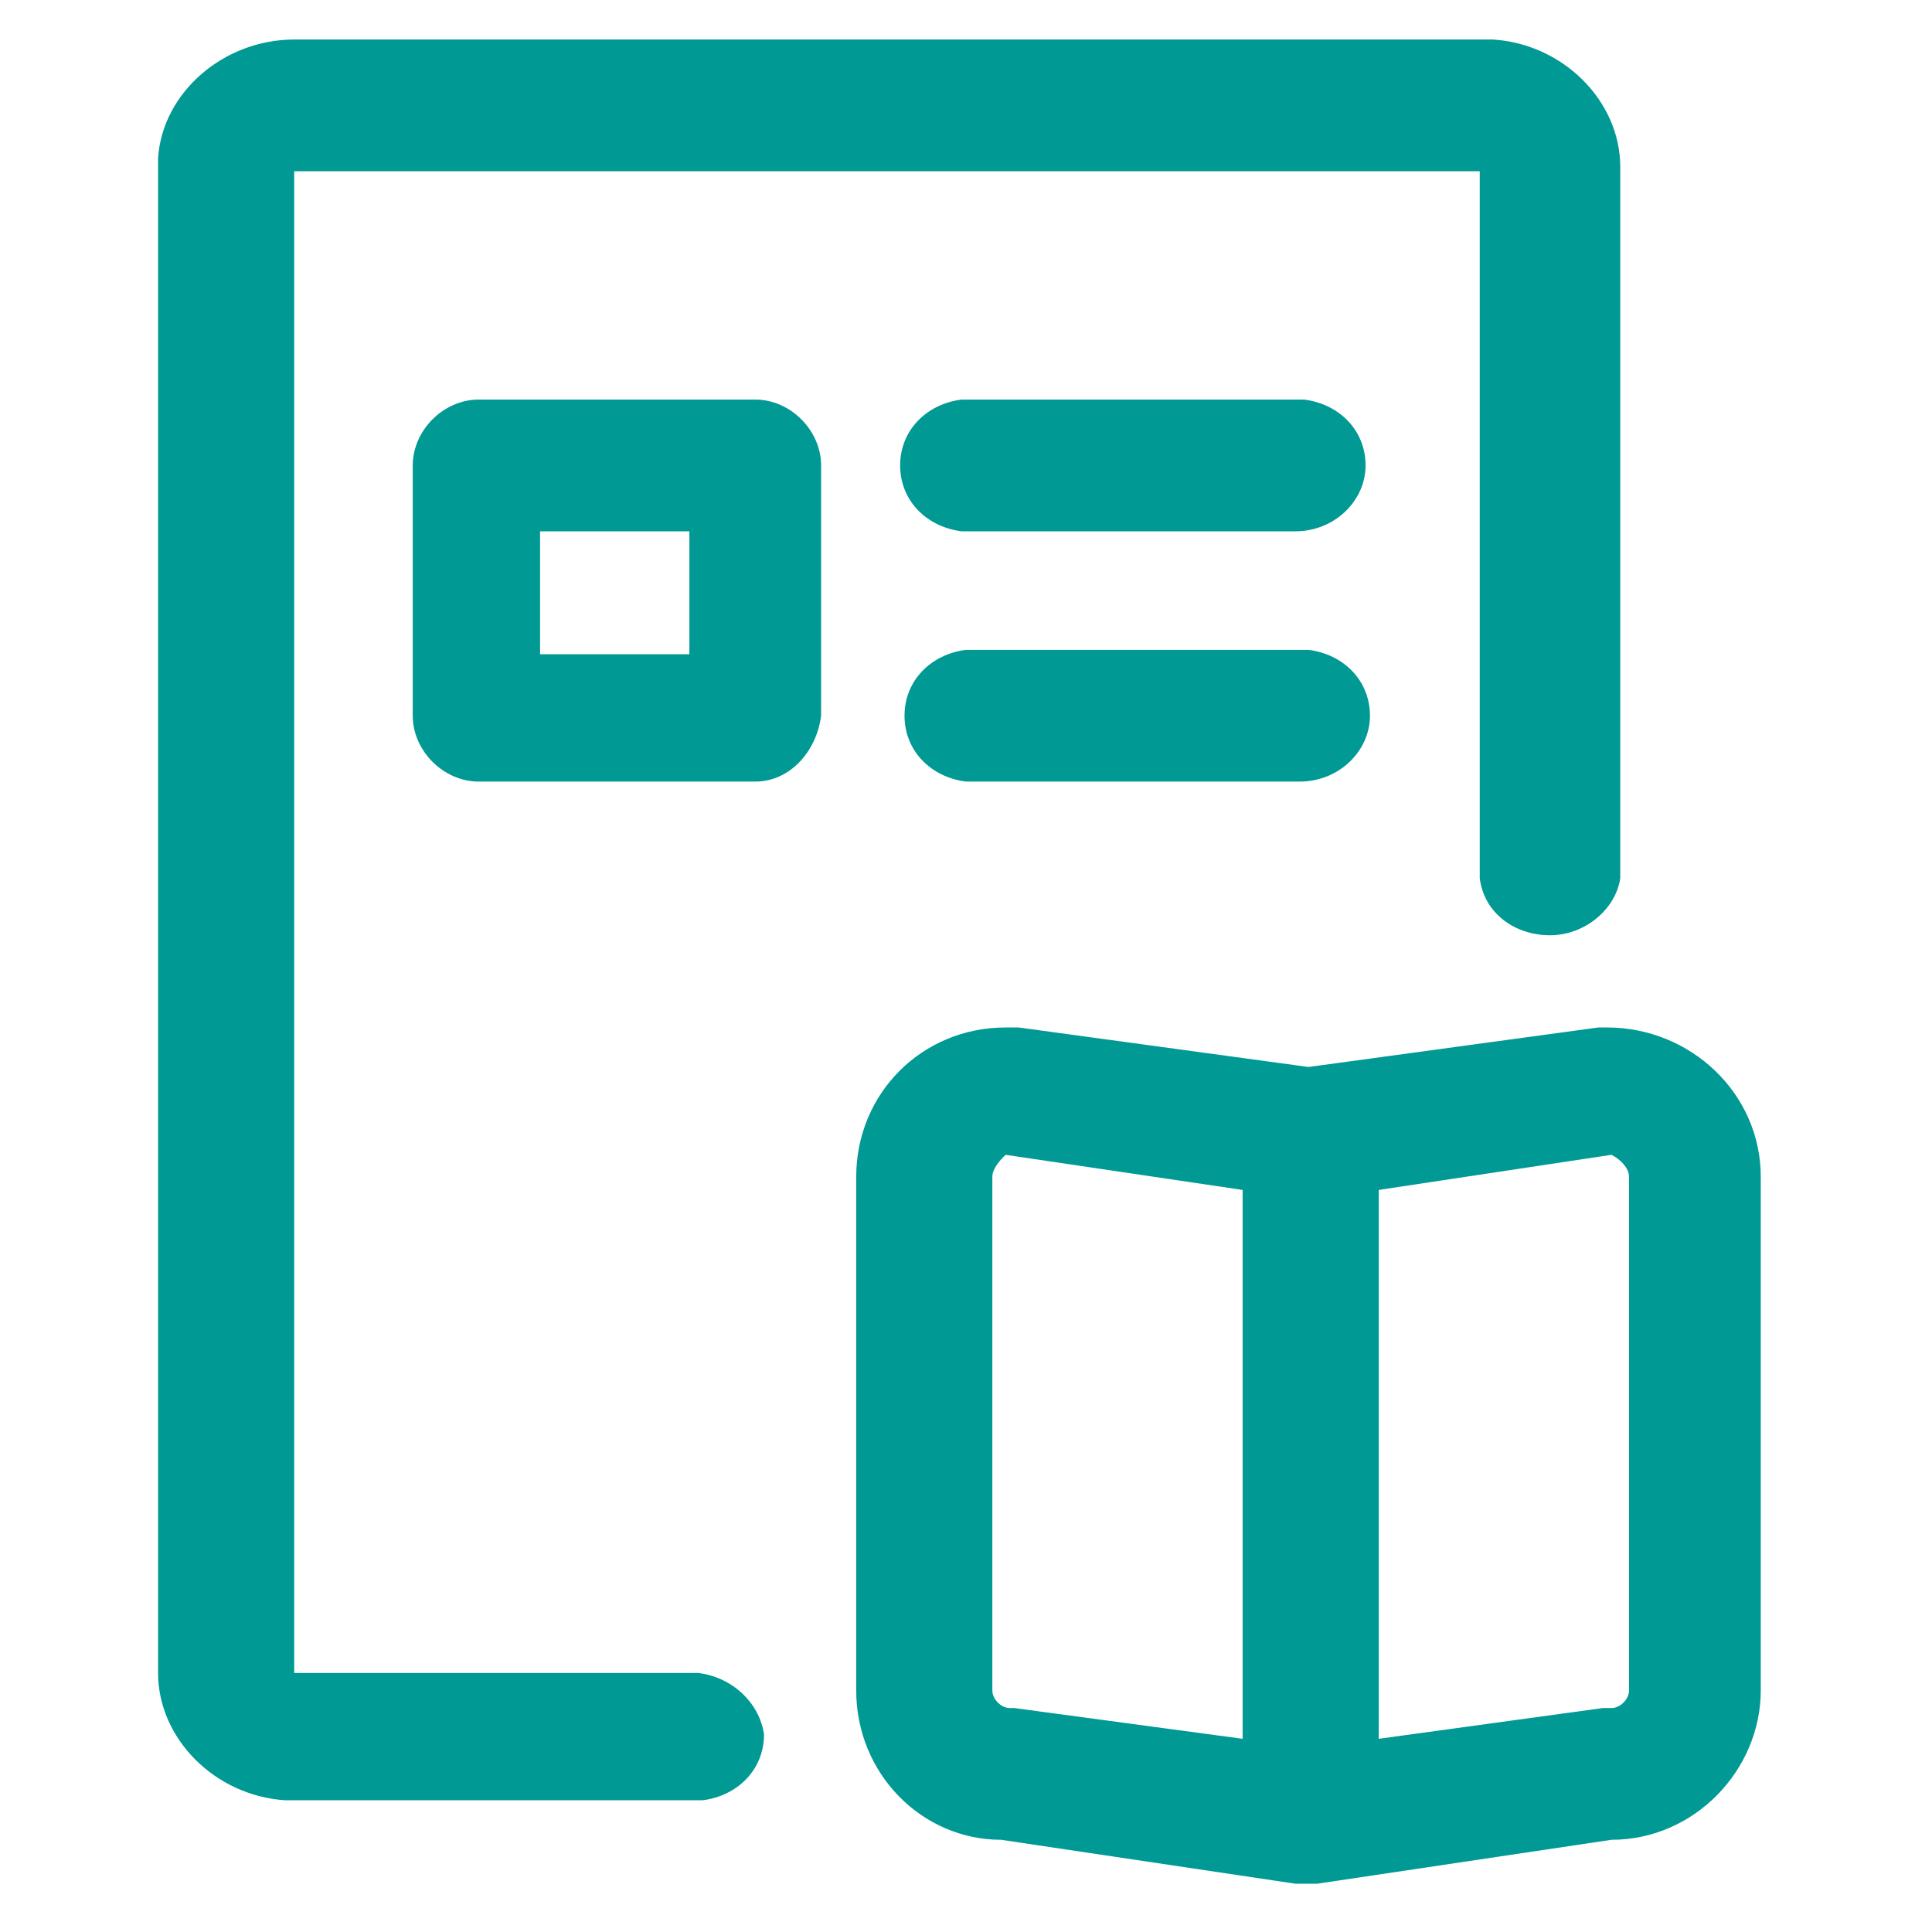
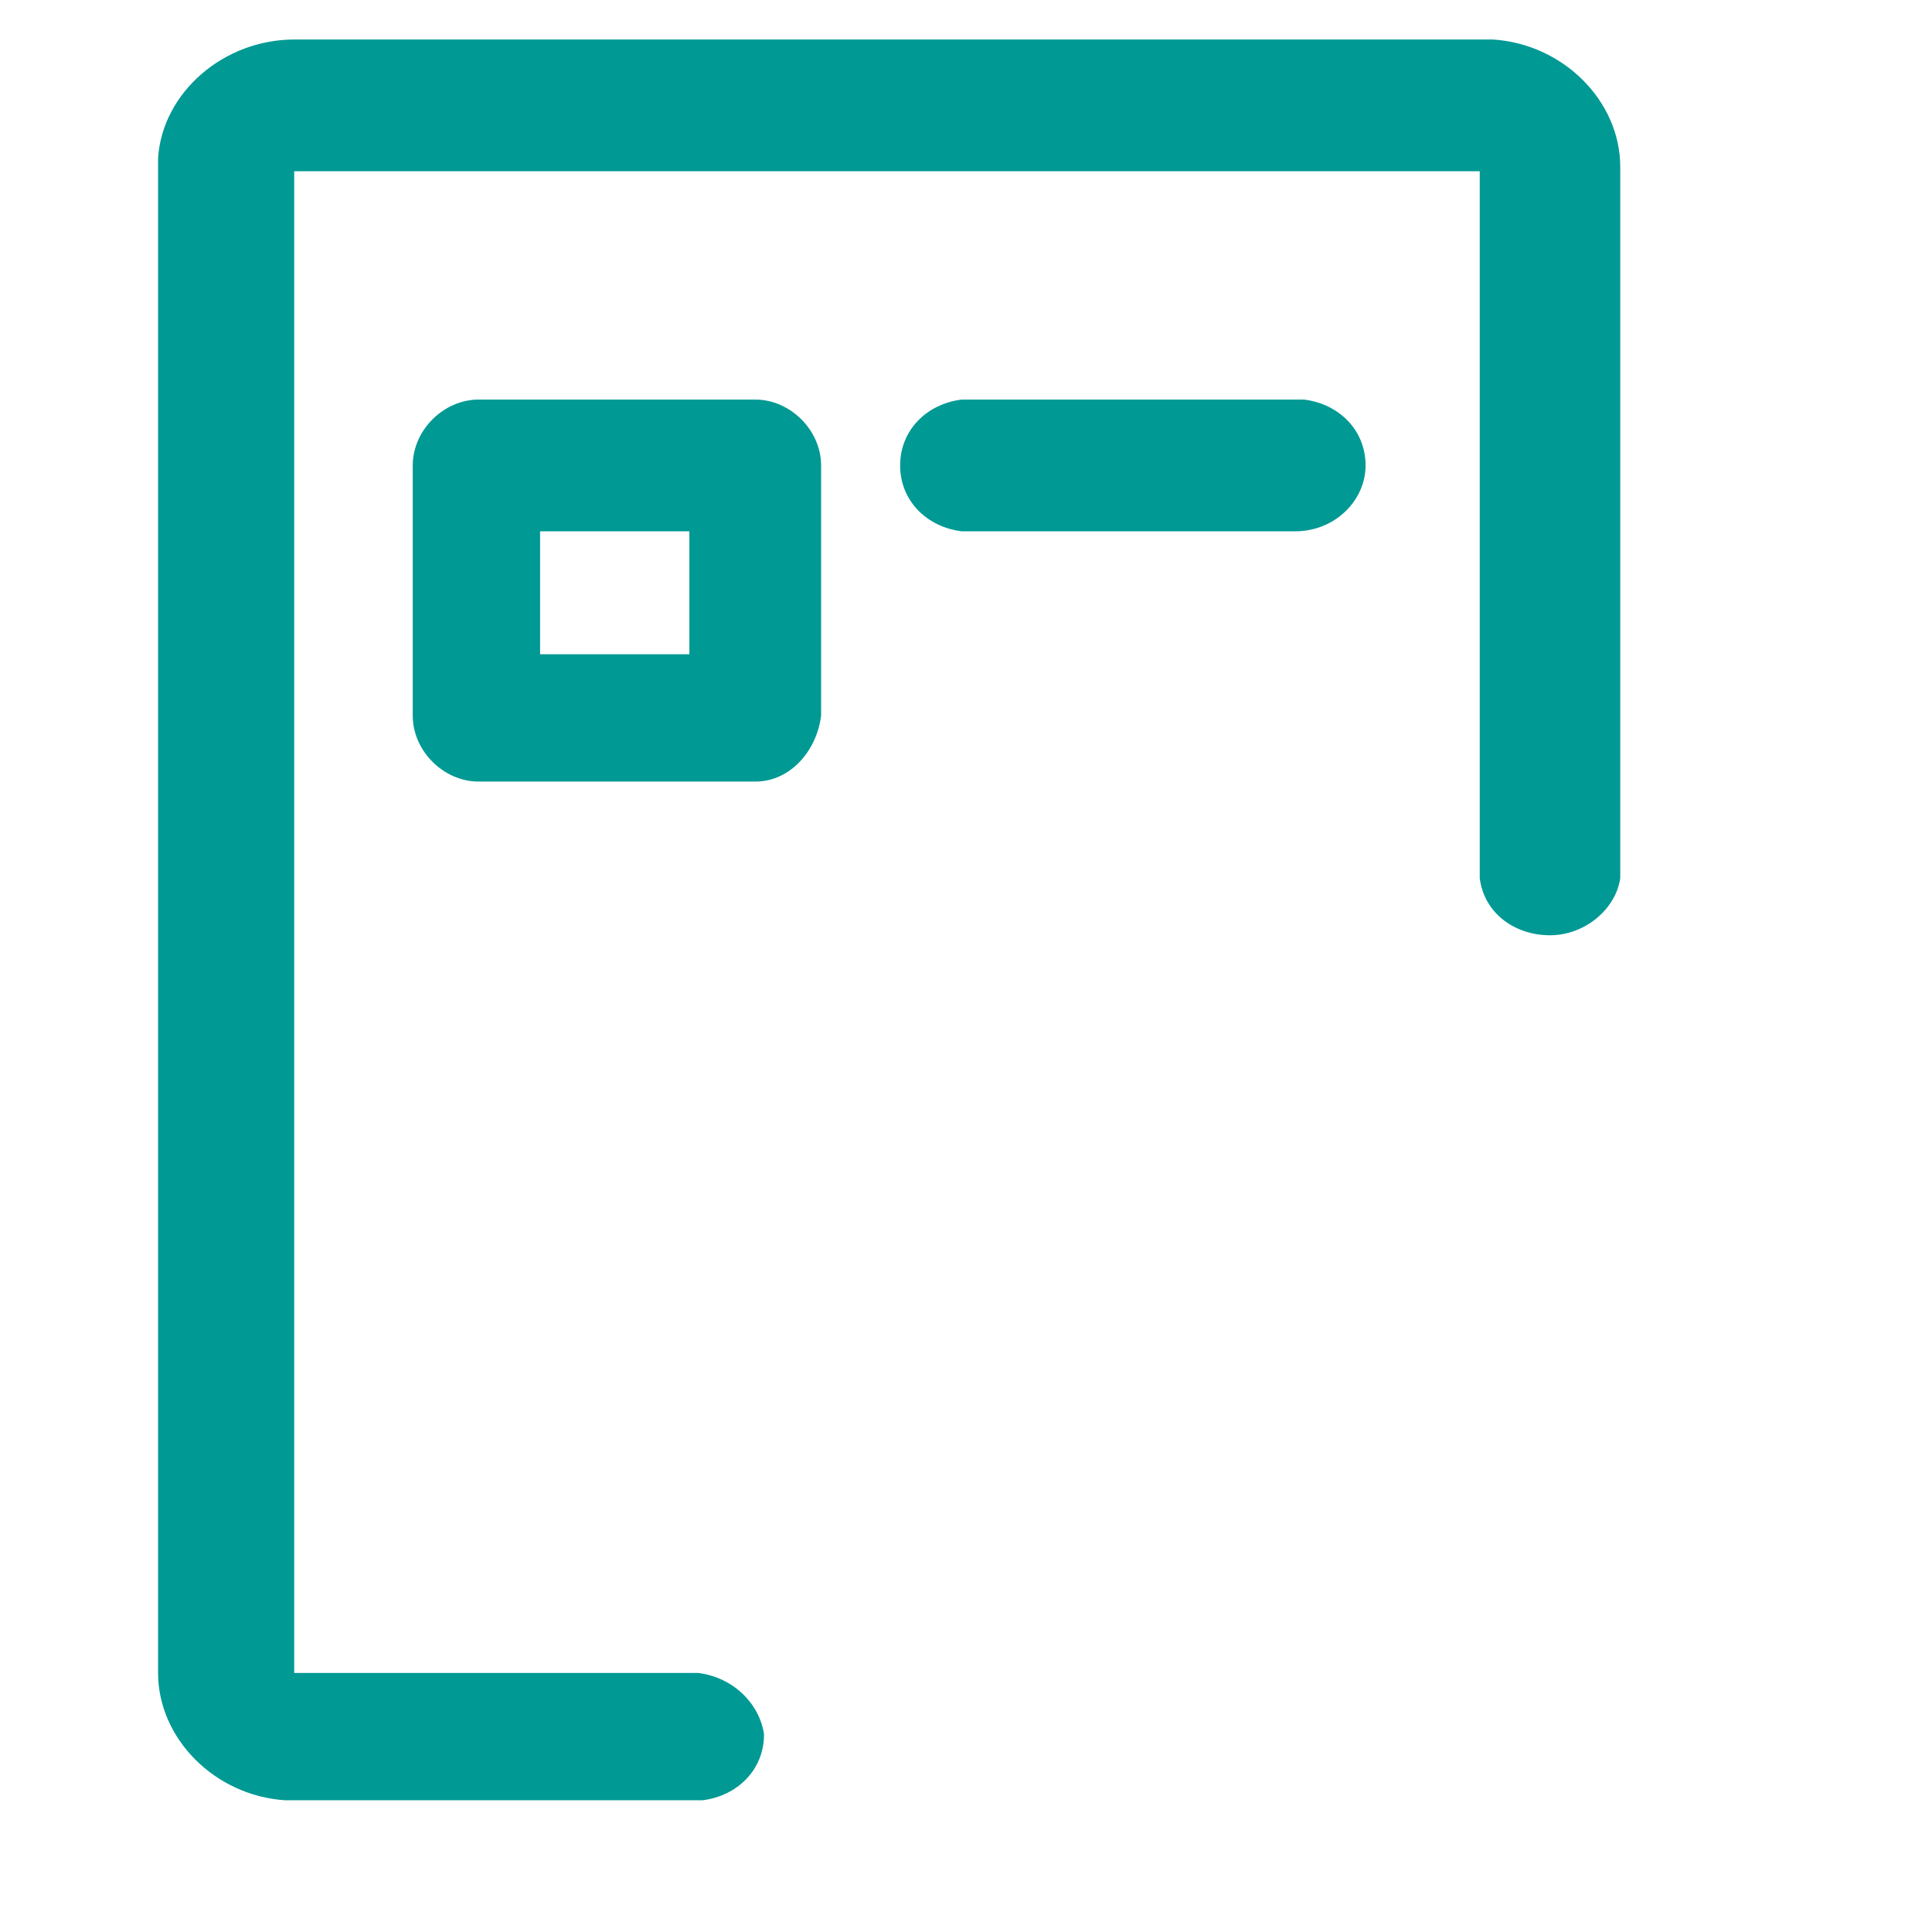
<svg xmlns="http://www.w3.org/2000/svg" version="1.1" id="图层_1" x="0px" y="0px" viewBox="0 0 44 44" style="enable-background:new 0 0 44 44;" xml:space="preserve">
  <style type="text/css">
	.st0{fill:#009994;}
</style>
  <g id="XMLID_20_">
    <g id="XMLID_38_">
      <path id="XMLID_41_" class="st0" d="M15.9,38.1l-0.2,0l-9,0l0,0V3.9l0,0h27l0,0v16l0,0.1l0,0c0.1,0.8,0.8,1.3,1.6,1.3    c0.8,0,1.5-0.6,1.6-1.3l0-0.2V3.8c0-1.5-1.3-2.8-2.9-2.9l-0.2,0H6.7c-1.6,0-3,1.2-3.1,2.7l0,0.2v34.3c0,1.5,1.3,2.8,2.9,2.9l0.2,0    l9.1,0l0.2,0l0,0c0.8-0.1,1.4-0.7,1.4-1.5C17.3,38.8,16.7,38.2,15.9,38.1z" />
-       <path id="XMLID_40_" class="st0" d="M29.6,14.8l-7.4,0l-0.2,0l0,0c-0.8,0.1-1.4,0.7-1.4,1.5c0,0.8,0.6,1.4,1.4,1.5l0.2,0l7.4,0    c0.9,0,1.6-0.7,1.6-1.5c0-0.8-0.6-1.4-1.4-1.5L29.6,14.8z" />
      <path id="XMLID_39_" class="st0" d="M29.7,9.1l-0.2,0l-7.4,0l-0.2,0l0,0c-0.8,0.1-1.4,0.7-1.4,1.5c0,0.8,0.6,1.4,1.4,1.5l0.2,0    l7.4,0c0.9,0,1.6-0.7,1.6-1.5C31.1,9.8,30.5,9.2,29.7,9.1z" />
    </g>
    <g id="XMLID_34_">
      <path id="XMLID_35_" class="st0" d="M17.2,17.8h-6.3c-0.8,0-1.5-0.7-1.5-1.5v-5.7c0-0.8,0.7-1.5,1.5-1.5h6.3    c0.8,0,1.5,0.7,1.5,1.5v5.7C18.6,17.1,18,17.8,17.2,17.8z M12.3,14.9h3.4v-2.8h-3.4V14.9z" />
    </g>
  </g>
-   <path id="XMLID_16_" class="st0" d="M36.6,23.4c-0.1,0-0.2,0-0.2,0l-6.6,0.9l-6.6-0.9c-0.1,0-0.2,0-0.3,0c-1.9,0-3.4,1.5-3.4,3.4  v11.7c0,1.9,1.5,3.4,3.3,3.4l6.7,1c0.1,0,0.2,0,0.3,0c0.1,0,0.2,0,0.2,0l6.7-1c1.9,0,3.4-1.6,3.4-3.4V26.8  C40.1,24.9,38.5,23.4,36.6,23.4z M37.1,26.8v11.7c0,0.2-0.2,0.4-0.4,0.4c-0.1,0-0.2,0-0.2,0l-5.1,0.7V27.1l5.3-0.8  C36.9,26.4,37.1,26.6,37.1,26.8z M28.3,27.1v12.5l-5.2-0.7H23c-0.2,0-0.4-0.2-0.4-0.4V26.8c0-0.2,0.2-0.4,0.3-0.5L28.3,27.1z" />
</svg>